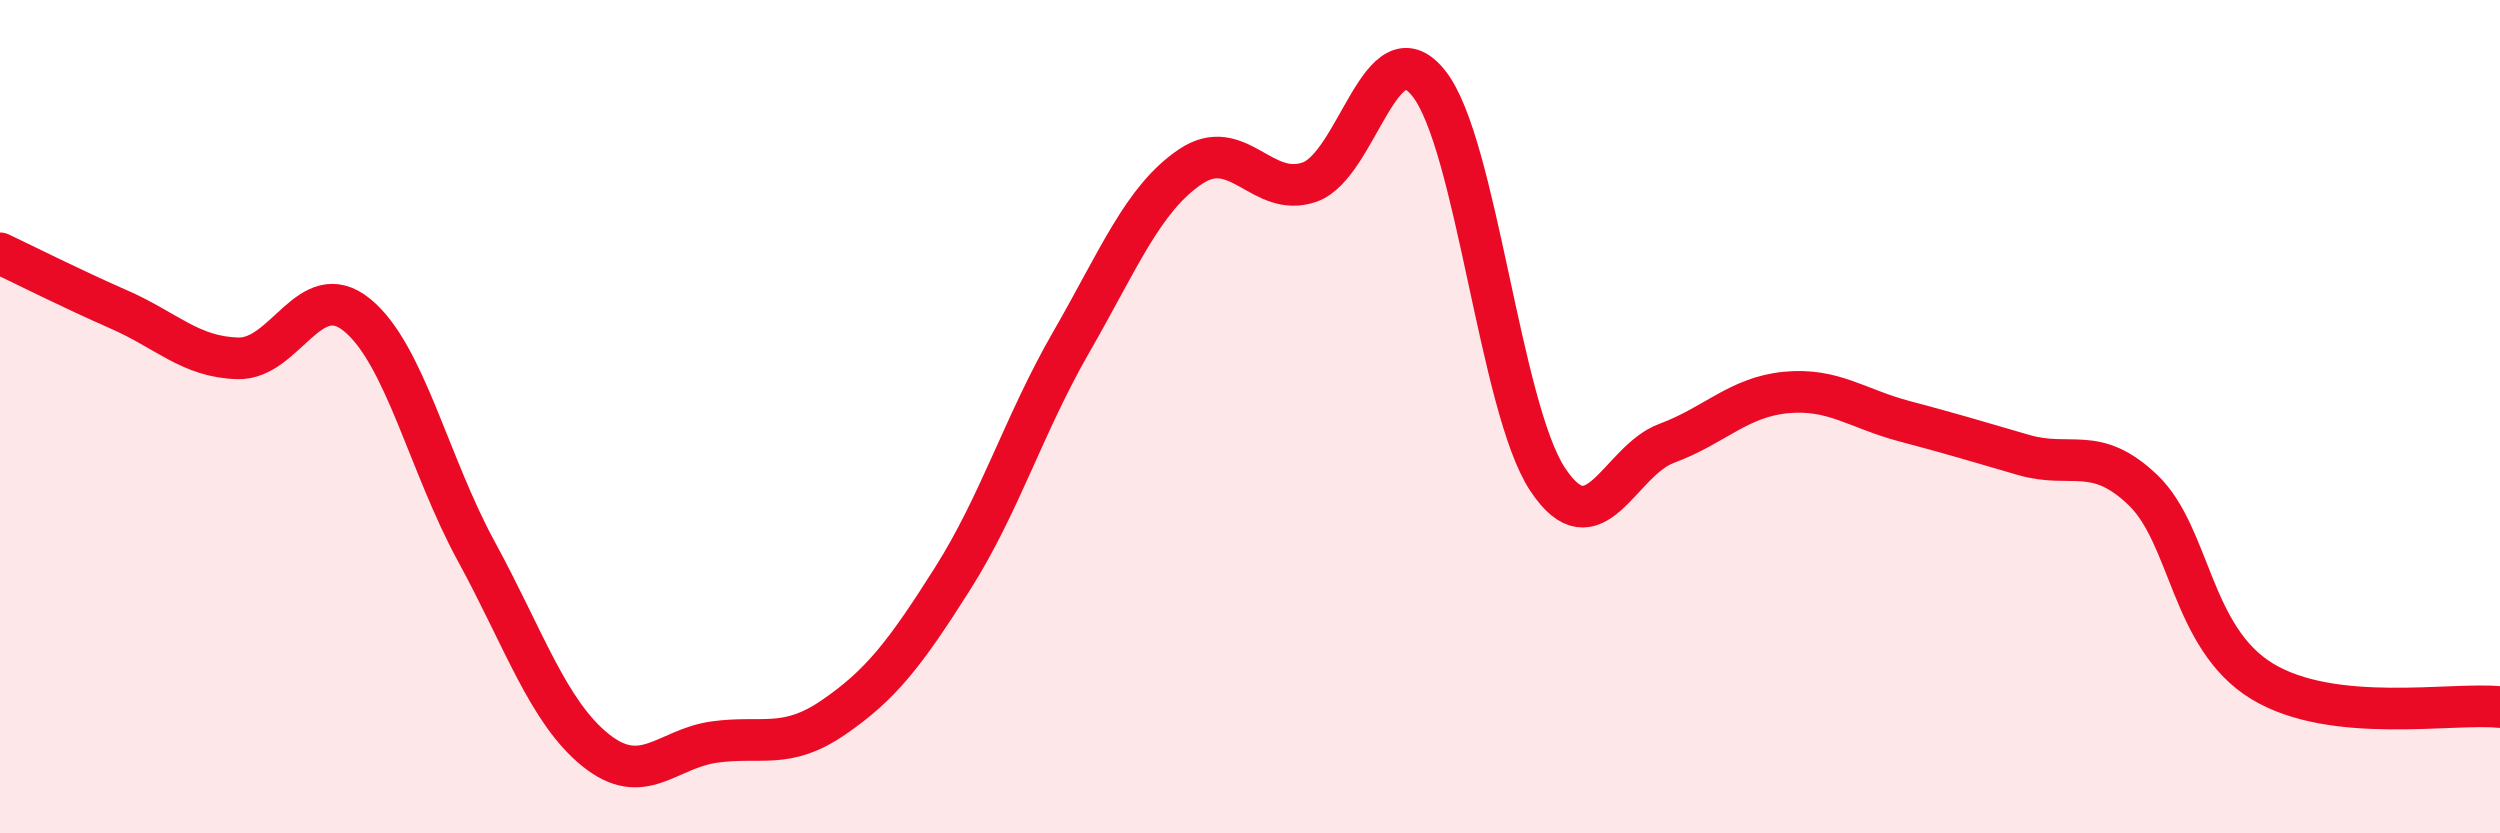
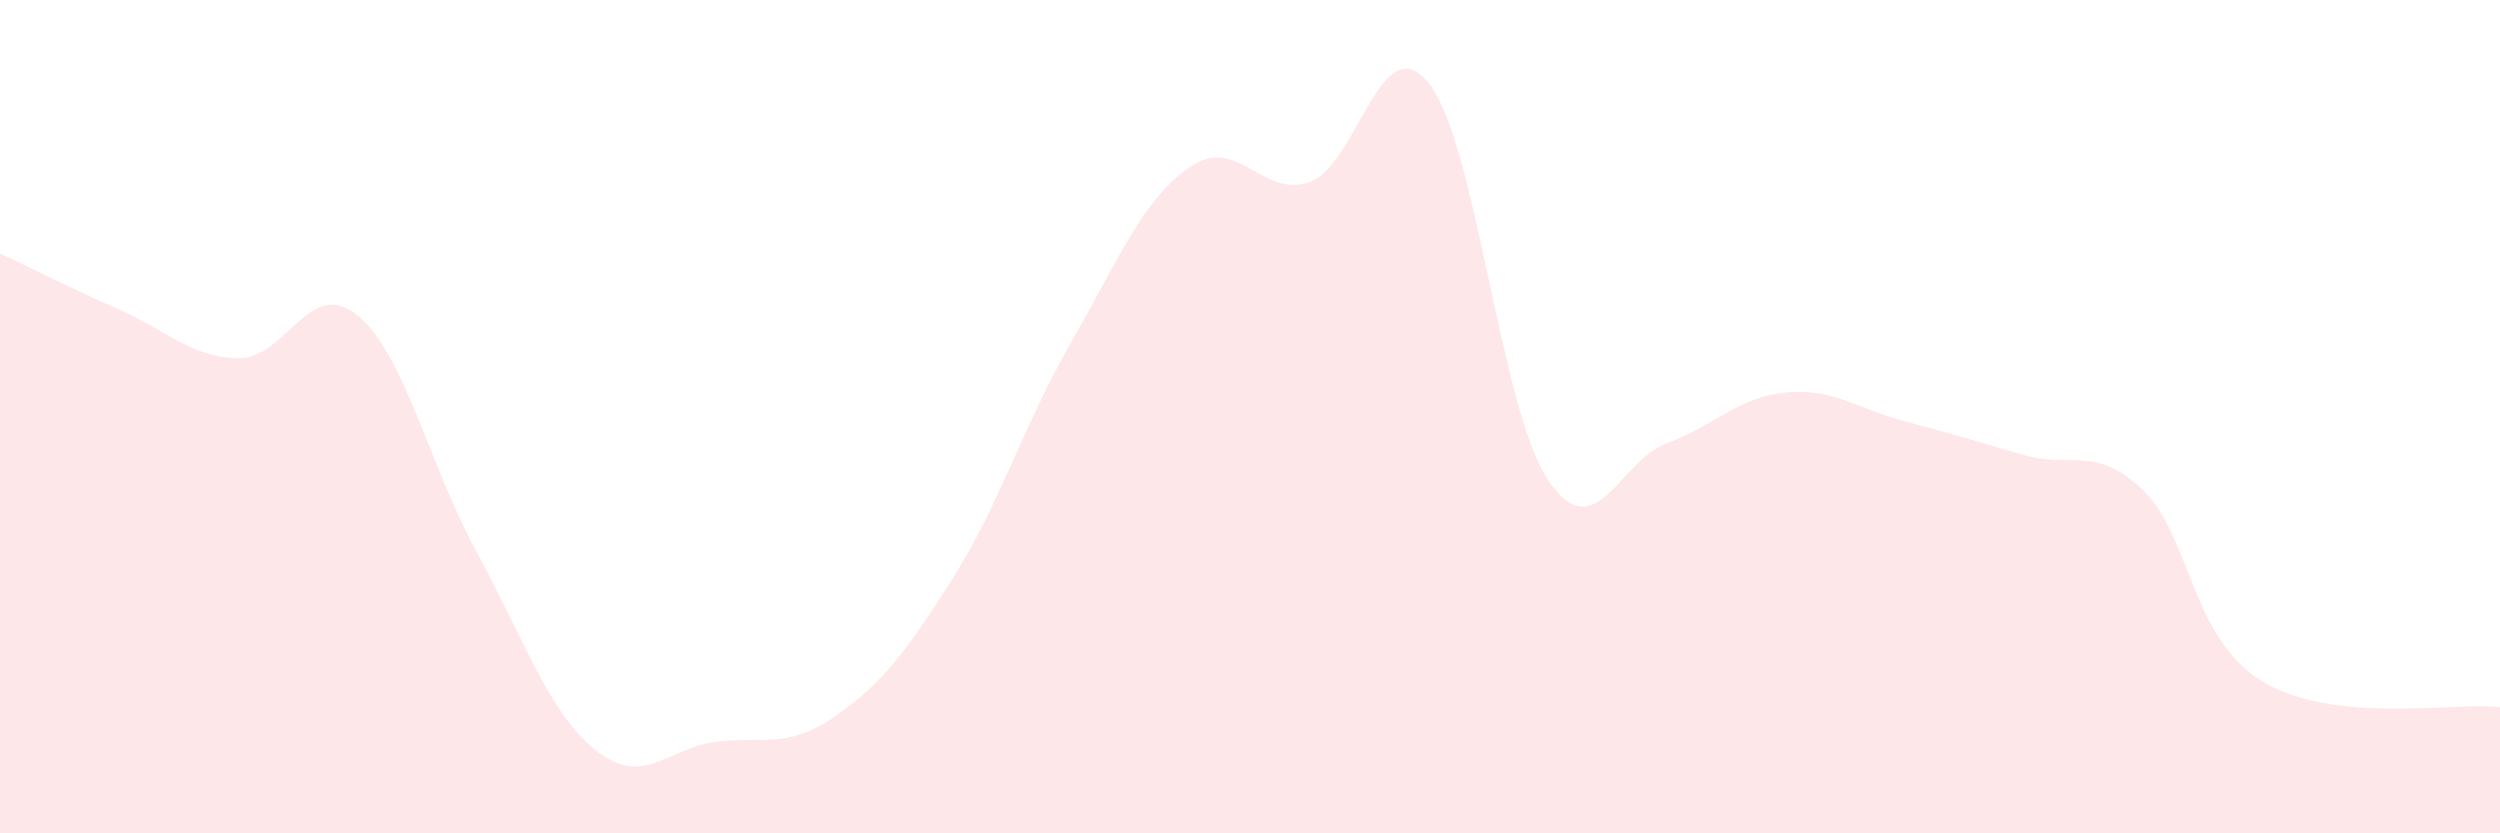
<svg xmlns="http://www.w3.org/2000/svg" width="60" height="20" viewBox="0 0 60 20">
-   <path d="M 0,6.08 C 0.57,6.35 1.72,6.93 2.86,7.43 C 4,7.93 4.57,8.57 5.71,8.6 C 6.85,8.63 7.43,6.63 8.57,7.56 C 9.71,8.49 10.29,11.14 11.43,13.23 C 12.57,15.32 13.15,17.08 14.29,18 C 15.43,18.92 16,17.97 17.14,17.81 C 18.28,17.65 18.86,18 20,17.22 C 21.14,16.44 21.72,15.69 22.86,13.89 C 24,12.09 24.57,10.19 25.71,8.21 C 26.85,6.23 27.43,4.77 28.57,4 C 29.71,3.23 30.29,4.77 31.43,4.37 C 32.57,3.97 33.15,0.57 34.29,2 C 35.43,3.43 36,9.77 37.14,11.5 C 38.28,13.23 38.86,11.06 40,10.64 C 41.14,10.22 41.72,9.53 42.86,9.42 C 44,9.31 44.57,9.81 45.71,10.11 C 46.85,10.41 47.43,10.59 48.57,10.92 C 49.71,11.25 50.29,10.67 51.43,11.76 C 52.57,12.85 52.58,15.31 54.29,16.35 C 56,17.39 58.86,16.85 60,16.97L60 20L0 20Z" fill="#EB0A25" opacity="0.1" stroke-linecap="round" stroke-linejoin="round" />
-   <path d="M 0,6.08 C 0.57,6.35 1.72,6.93 2.86,7.43 C 4,7.93 4.57,8.57 5.71,8.6 C 6.85,8.63 7.43,6.63 8.57,7.56 C 9.71,8.49 10.29,11.14 11.43,13.23 C 12.57,15.32 13.15,17.08 14.29,18 C 15.43,18.92 16,17.97 17.14,17.81 C 18.28,17.65 18.86,18 20,17.22 C 21.14,16.44 21.72,15.69 22.86,13.89 C 24,12.09 24.57,10.19 25.71,8.21 C 26.85,6.23 27.43,4.77 28.57,4 C 29.71,3.23 30.29,4.77 31.43,4.37 C 32.57,3.97 33.15,0.57 34.29,2 C 35.43,3.43 36,9.77 37.14,11.5 C 38.28,13.23 38.86,11.06 40,10.64 C 41.14,10.22 41.72,9.53 42.86,9.42 C 44,9.31 44.57,9.81 45.71,10.11 C 46.85,10.41 47.43,10.59 48.57,10.92 C 49.71,11.25 50.29,10.67 51.43,11.76 C 52.57,12.85 52.58,15.31 54.29,16.35 C 56,17.39 58.86,16.85 60,16.97" stroke="#EB0A25" stroke-width="1" fill="none" stroke-linecap="round" stroke-linejoin="round" />
+   <path d="M 0,6.08 C 0.57,6.35 1.72,6.93 2.86,7.43 C 4,7.93 4.57,8.57 5.71,8.6 C 6.85,8.63 7.43,6.63 8.57,7.56 C 9.71,8.49 10.29,11.14 11.43,13.23 C 12.57,15.32 13.15,17.08 14.29,18 C 15.43,18.92 16,17.97 17.14,17.81 C 18.28,17.65 18.86,18 20,17.22 C 21.14,16.44 21.72,15.69 22.86,13.89 C 24,12.09 24.57,10.19 25.71,8.21 C 26.85,6.23 27.43,4.77 28.57,4 C 29.71,3.23 30.29,4.77 31.43,4.37 C 32.57,3.97 33.15,0.57 34.29,2 C 35.43,3.43 36,9.77 37.14,11.5 C 38.28,13.23 38.86,11.06 40,10.64 C 41.14,10.22 41.72,9.53 42.86,9.42 C 44,9.31 44.57,9.81 45.71,10.11 C 46.85,10.41 47.43,10.59 48.57,10.92 C 49.71,11.25 50.29,10.67 51.43,11.76 C 52.57,12.85 52.58,15.31 54.29,16.35 C 56,17.39 58.86,16.85 60,16.97L60 20L0 20" fill="#EB0A25" opacity="0.1" stroke-linecap="round" stroke-linejoin="round" />
</svg>